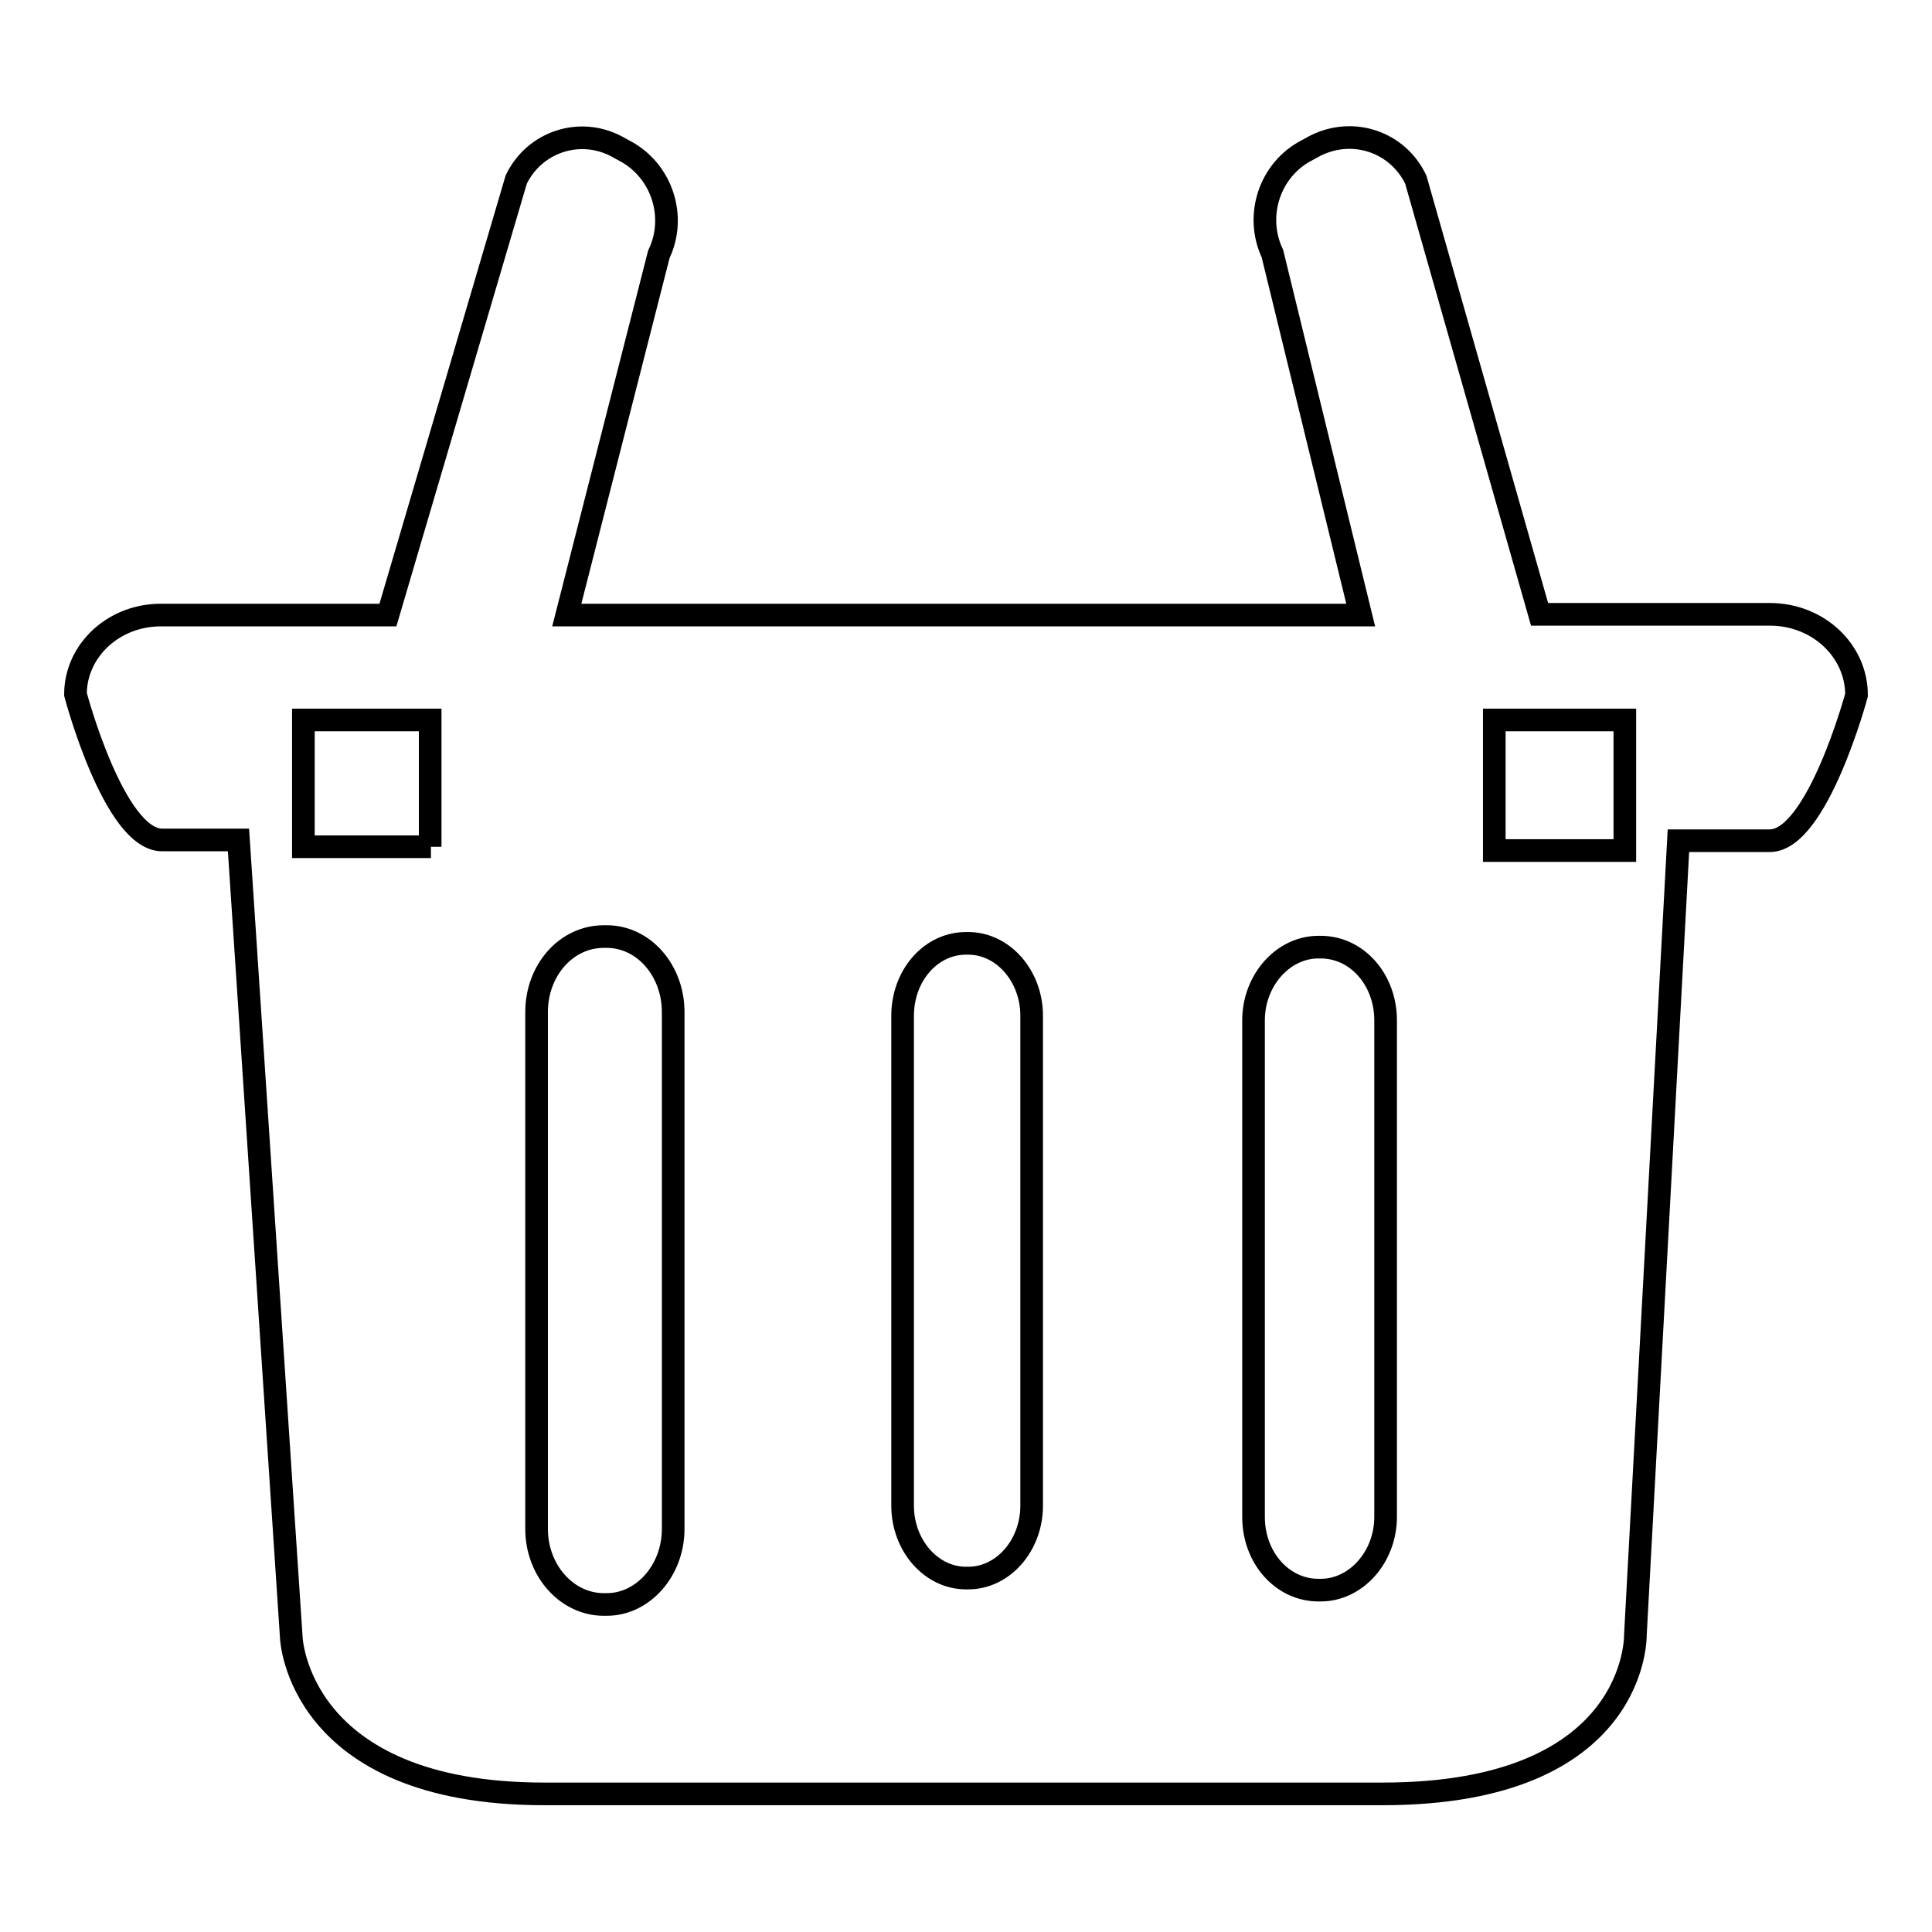
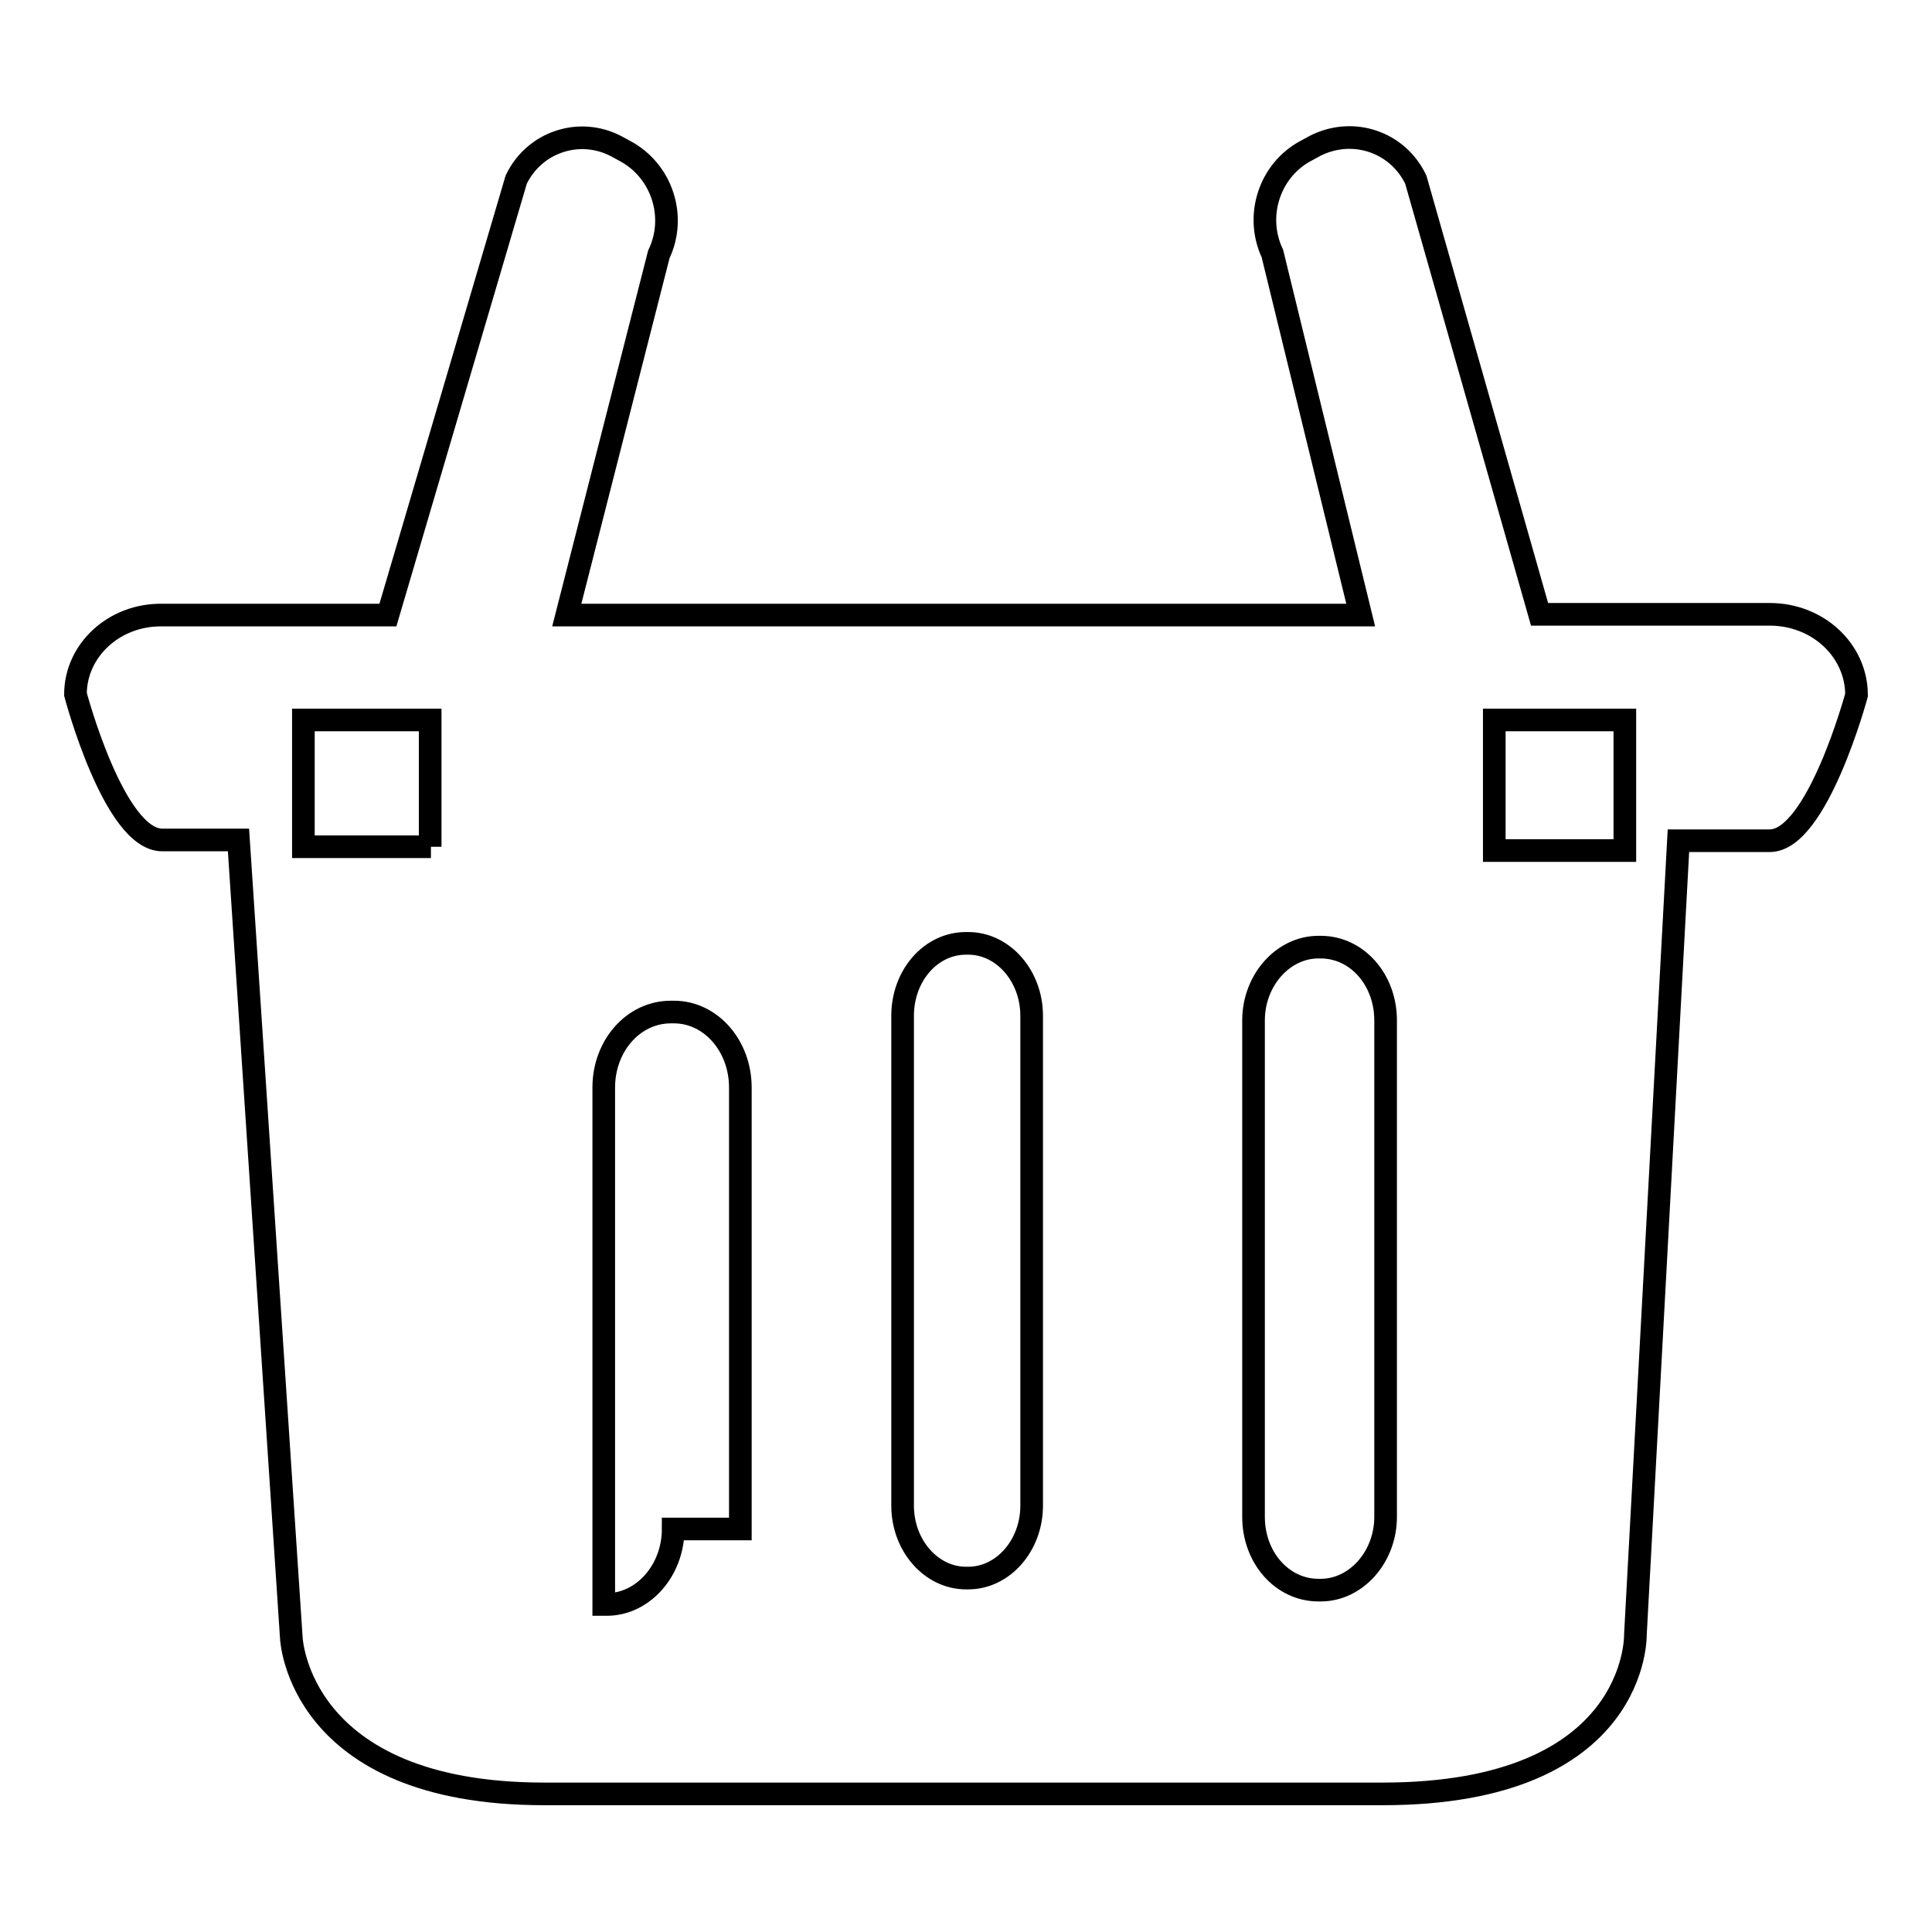
<svg xmlns="http://www.w3.org/2000/svg" version="1.1" x="0px" y="0px" viewBox="0 0 256 256" enable-background="new 0 0 256 256" xml:space="preserve">
  <g>
    <g>
-       <path stroke-width="3" fill-opacity="0" stroke="#000000" d="M234.5,81.4H204l-16.4-57.6c-2.4-5-8.3-7-13.3-4.5l-1.1,0.6c-4.9,2.5-7,8.6-4.6,13.7l11.7,47.9H75.1l12.2-47.8c2.4-5,0.4-11.1-4.5-13.7l-1.1-0.6c-4.9-2.6-10.9-0.6-13.3,4.4l-17,57.7H21.5C15.1,81.4,10,86.2,10,92c0,0,5.1,19.3,11.5,19.3h10.1L38.6,217c0,0,0.8,20.7,33.5,20.7h111.1c34,0,33.5-21.1,33.5-21.1l5.7-105.2h12.1c6.3,0,11.5-19.3,11.5-19.3C246,86.2,240.9,81.4,234.5,81.4L234.5,81.4z M57.1,112.2H40.2V95.4h16.8V112.2L57.1,112.2z M89.2,202.6c0,5.5-4,10-8.8,10H80c-4.9,0-8.9-4.5-8.9-10v-68.5c0-5.5,3.9-10,8.9-10h0.4c4.9,0,8.8,4.5,8.8,10V202.6L89.2,202.6z M136.7,199.5c0,5.3-3.8,9.6-8.4,9.6h-0.3c-4.6,0-8.4-4.3-8.4-9.6v-64.9c0-5.3,3.7-9.6,8.4-9.6h0.3c4.6,0,8.4,4.3,8.4,9.6V199.5L136.7,199.5z M183.6,201c0,5.3-3.9,9.7-8.6,9.7h-0.3c-4.8,0-8.6-4.3-8.6-9.7v-65.8c0-5.3,3.9-9.7,8.6-9.7h0.3c4.8,0,8.6,4.3,8.6,9.7V201L183.6,201z M215.3,112.7H198V95.4h17.3V112.7L215.3,112.7z" />
+       <path stroke-width="3" fill-opacity="0" stroke="#000000" d="M234.5,81.4H204l-16.4-57.6c-2.4-5-8.3-7-13.3-4.5l-1.1,0.6c-4.9,2.5-7,8.6-4.6,13.7l11.7,47.9H75.1l12.2-47.8c2.4-5,0.4-11.1-4.5-13.7l-1.1-0.6c-4.9-2.6-10.9-0.6-13.3,4.4l-17,57.7H21.5C15.1,81.4,10,86.2,10,92c0,0,5.1,19.3,11.5,19.3h10.1L38.6,217c0,0,0.8,20.7,33.5,20.7h111.1c34,0,33.5-21.1,33.5-21.1l5.7-105.2h12.1c6.3,0,11.5-19.3,11.5-19.3C246,86.2,240.9,81.4,234.5,81.4L234.5,81.4z M57.1,112.2H40.2V95.4h16.8V112.2L57.1,112.2z M89.2,202.6c0,5.5-4,10-8.8,10H80v-68.5c0-5.5,3.9-10,8.9-10h0.4c4.9,0,8.8,4.5,8.8,10V202.6L89.2,202.6z M136.7,199.5c0,5.3-3.8,9.6-8.4,9.6h-0.3c-4.6,0-8.4-4.3-8.4-9.6v-64.9c0-5.3,3.7-9.6,8.4-9.6h0.3c4.6,0,8.4,4.3,8.4,9.6V199.5L136.7,199.5z M183.6,201c0,5.3-3.9,9.7-8.6,9.7h-0.3c-4.8,0-8.6-4.3-8.6-9.7v-65.8c0-5.3,3.9-9.7,8.6-9.7h0.3c4.8,0,8.6,4.3,8.6,9.7V201L183.6,201z M215.3,112.7H198V95.4h17.3V112.7L215.3,112.7z" />
    </g>
  </g>
</svg>